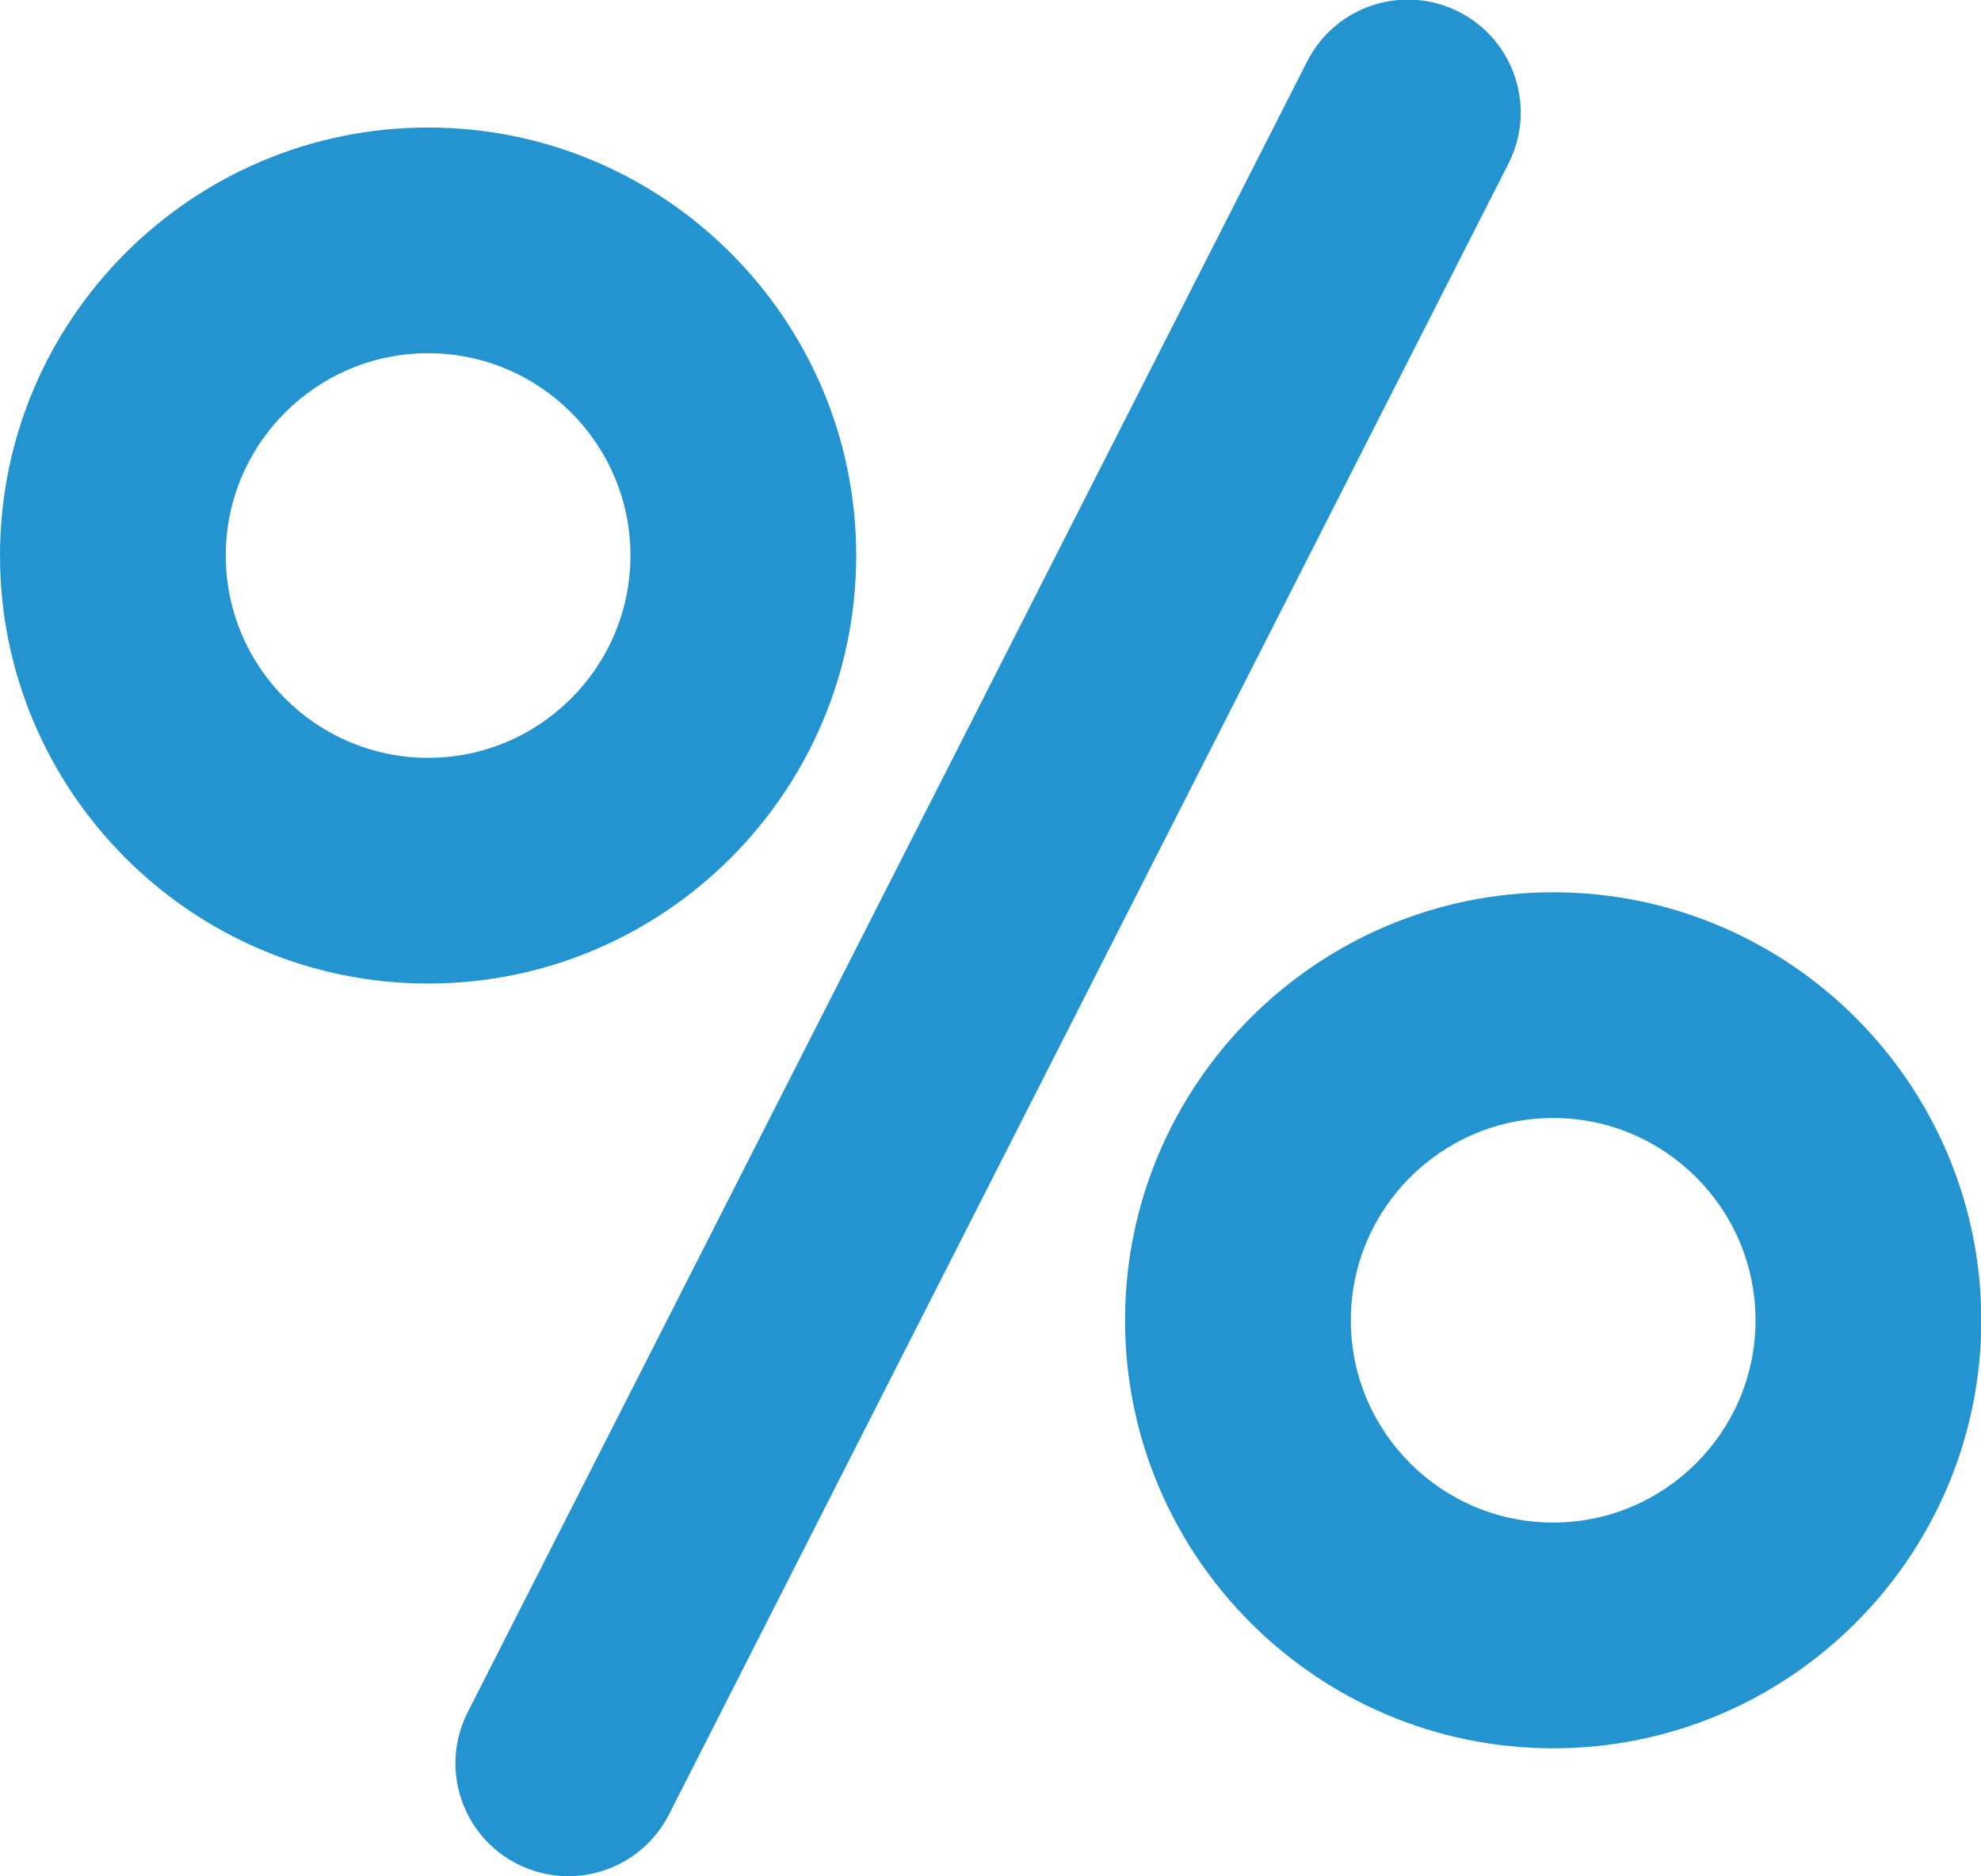
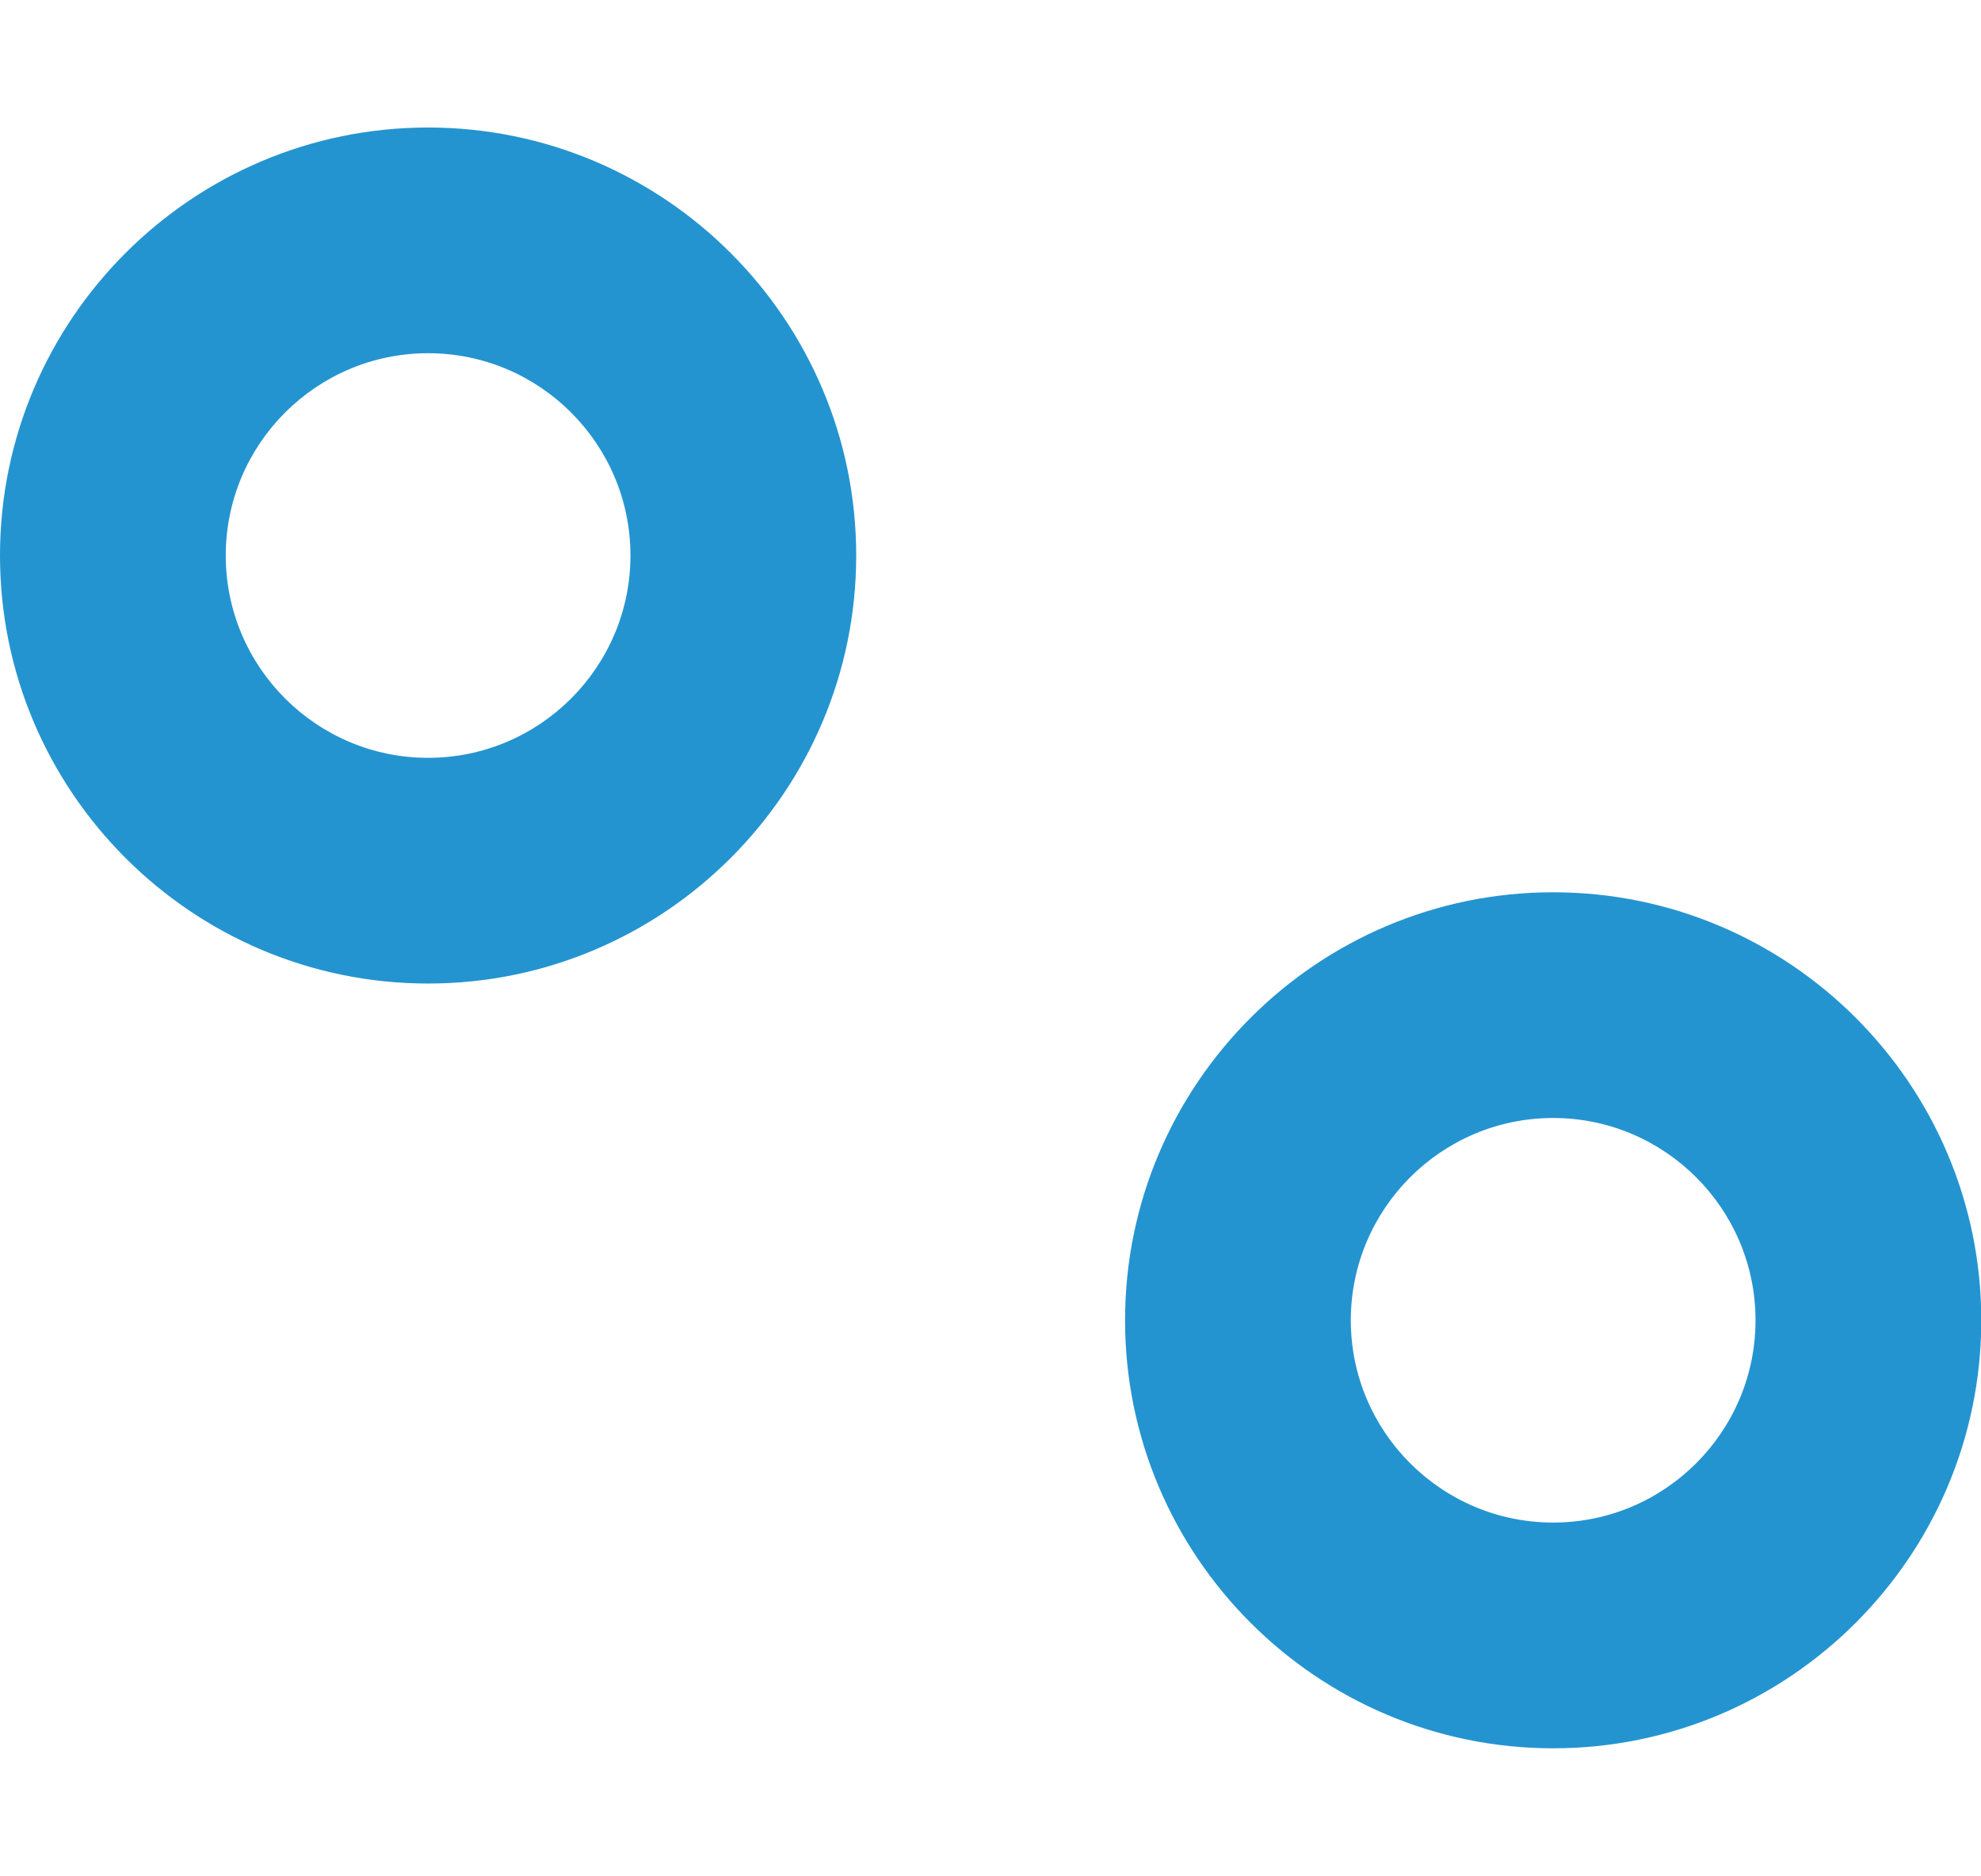
<svg xmlns="http://www.w3.org/2000/svg" fill="#2494d0" height="199.5" preserveAspectRatio="xMidYMid meet" version="1" viewBox="0.0 0.5 210.6 199.5" width="210.6" zoomAndPan="magnify">
  <defs>
    <clipPath id="a">
-       <path d="M 48 0.457 L 162 0.457 L 162 200 L 48 200 Z M 48 0.457" />
+       <path d="M 48 0.457 L 162 0.457 L 162 200 L 48 200 M 48 0.457" />
    </clipPath>
  </defs>
  <g>
    <g clip-path="url(#a)" id="change1_1">
-       <path d="M 155.105 1.762 C 149.199 -1.242 141.973 1.113 138.969 7.023 L 49.723 182.559 C 46.719 188.469 49.074 195.691 54.98 198.695 C 56.723 199.582 58.578 200 60.41 200 C 64.781 200 68.996 197.602 71.117 193.438 L 160.363 17.898 C 163.367 11.992 161.012 4.766 155.105 1.762 Z M 155.105 1.762" fill="inherit" />
-     </g>
+       </g>
    <g id="change1_2">
      <path d="M 91.023 59.57 C 91.023 34.473 70.605 14.059 45.512 14.059 C 20.418 14.059 0 34.473 0 59.57 C 0 84.664 20.418 105.082 45.512 105.082 C 70.605 105.082 91.023 84.664 91.023 59.57 Z M 45.512 81.082 C 33.652 81.082 24 71.43 24 59.57 C 24 47.707 33.652 38.059 45.512 38.059 C 57.371 38.059 67.023 47.707 67.023 59.57 C 67.023 71.43 57.371 81.082 45.512 81.082 Z M 45.512 81.082" fill="inherit" />
    </g>
    <g id="change1_3">
      <path d="M 165.117 95.379 C 140.023 95.379 119.605 115.797 119.605 140.891 C 119.605 165.984 140.02 186.402 165.117 186.402 C 190.211 186.402 210.629 165.984 210.629 140.891 C 210.629 115.793 190.211 95.379 165.117 95.379 Z M 165.117 162.398 C 153.254 162.398 143.605 152.75 143.605 140.891 C 143.605 129.027 153.254 119.379 165.117 119.379 C 176.977 119.379 186.629 129.027 186.629 140.891 C 186.629 152.75 176.977 162.398 165.117 162.398 Z M 165.117 162.398" fill="inherit" />
    </g>
  </g>
</svg>